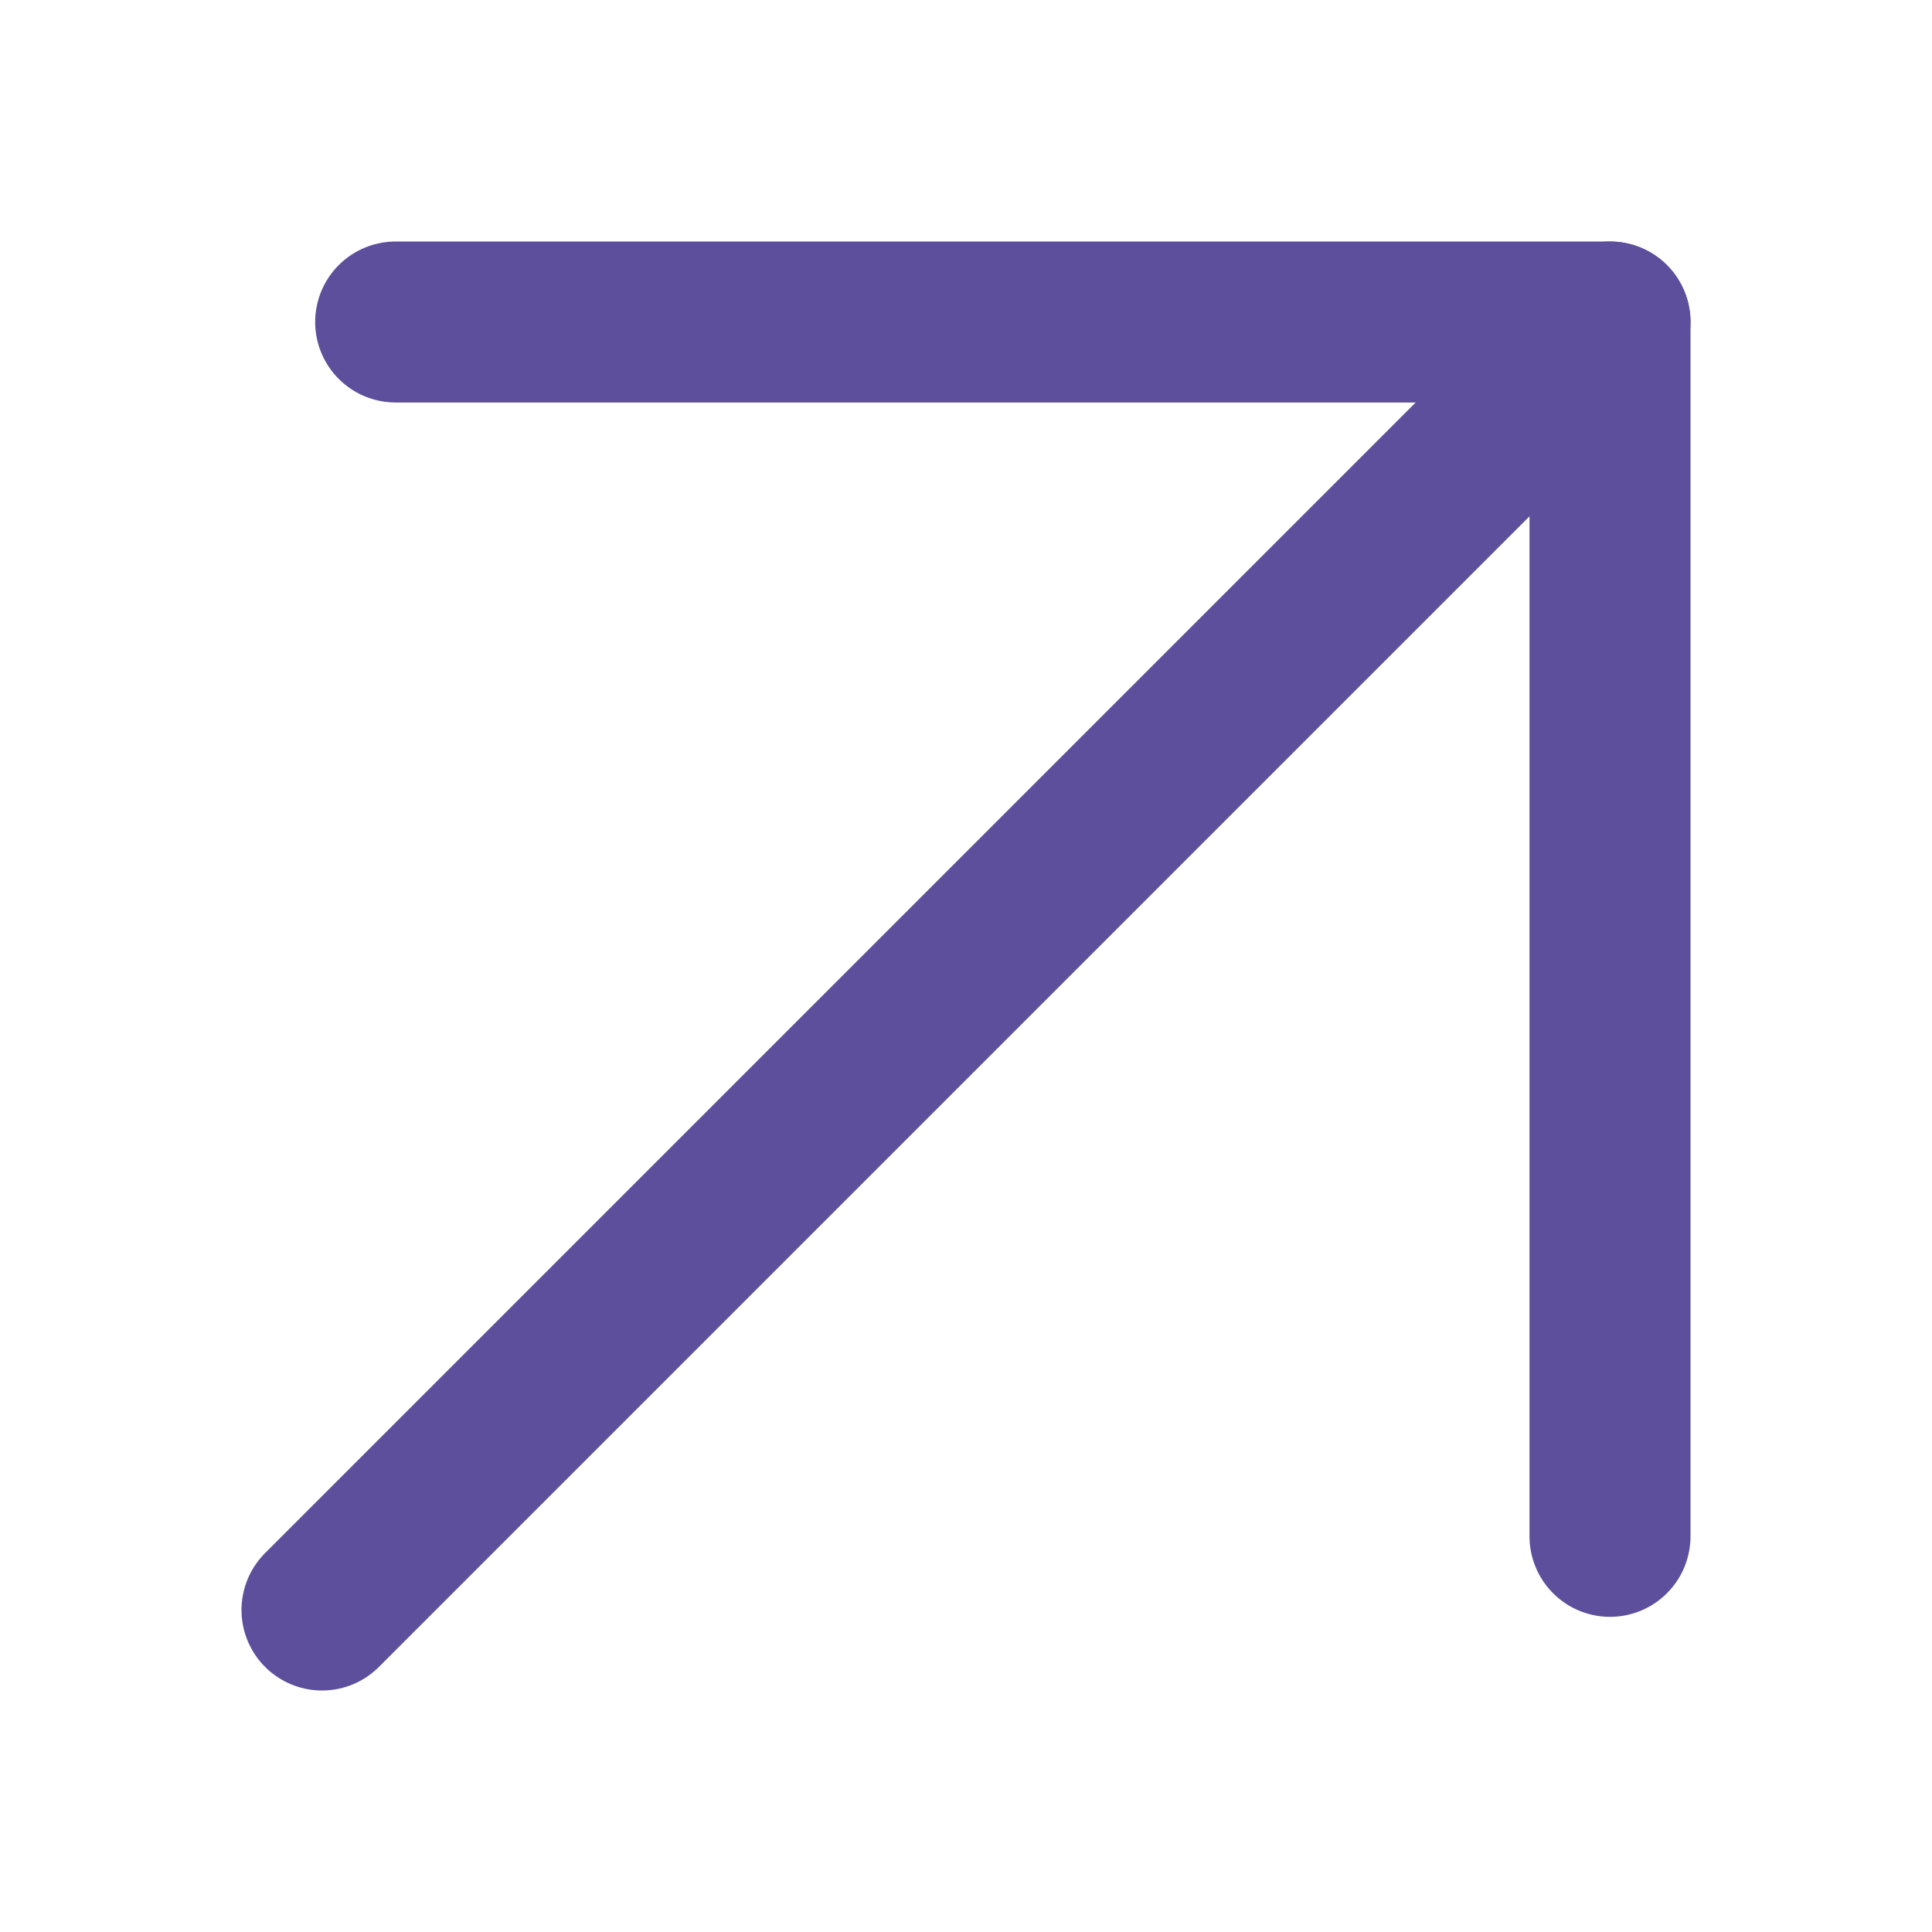
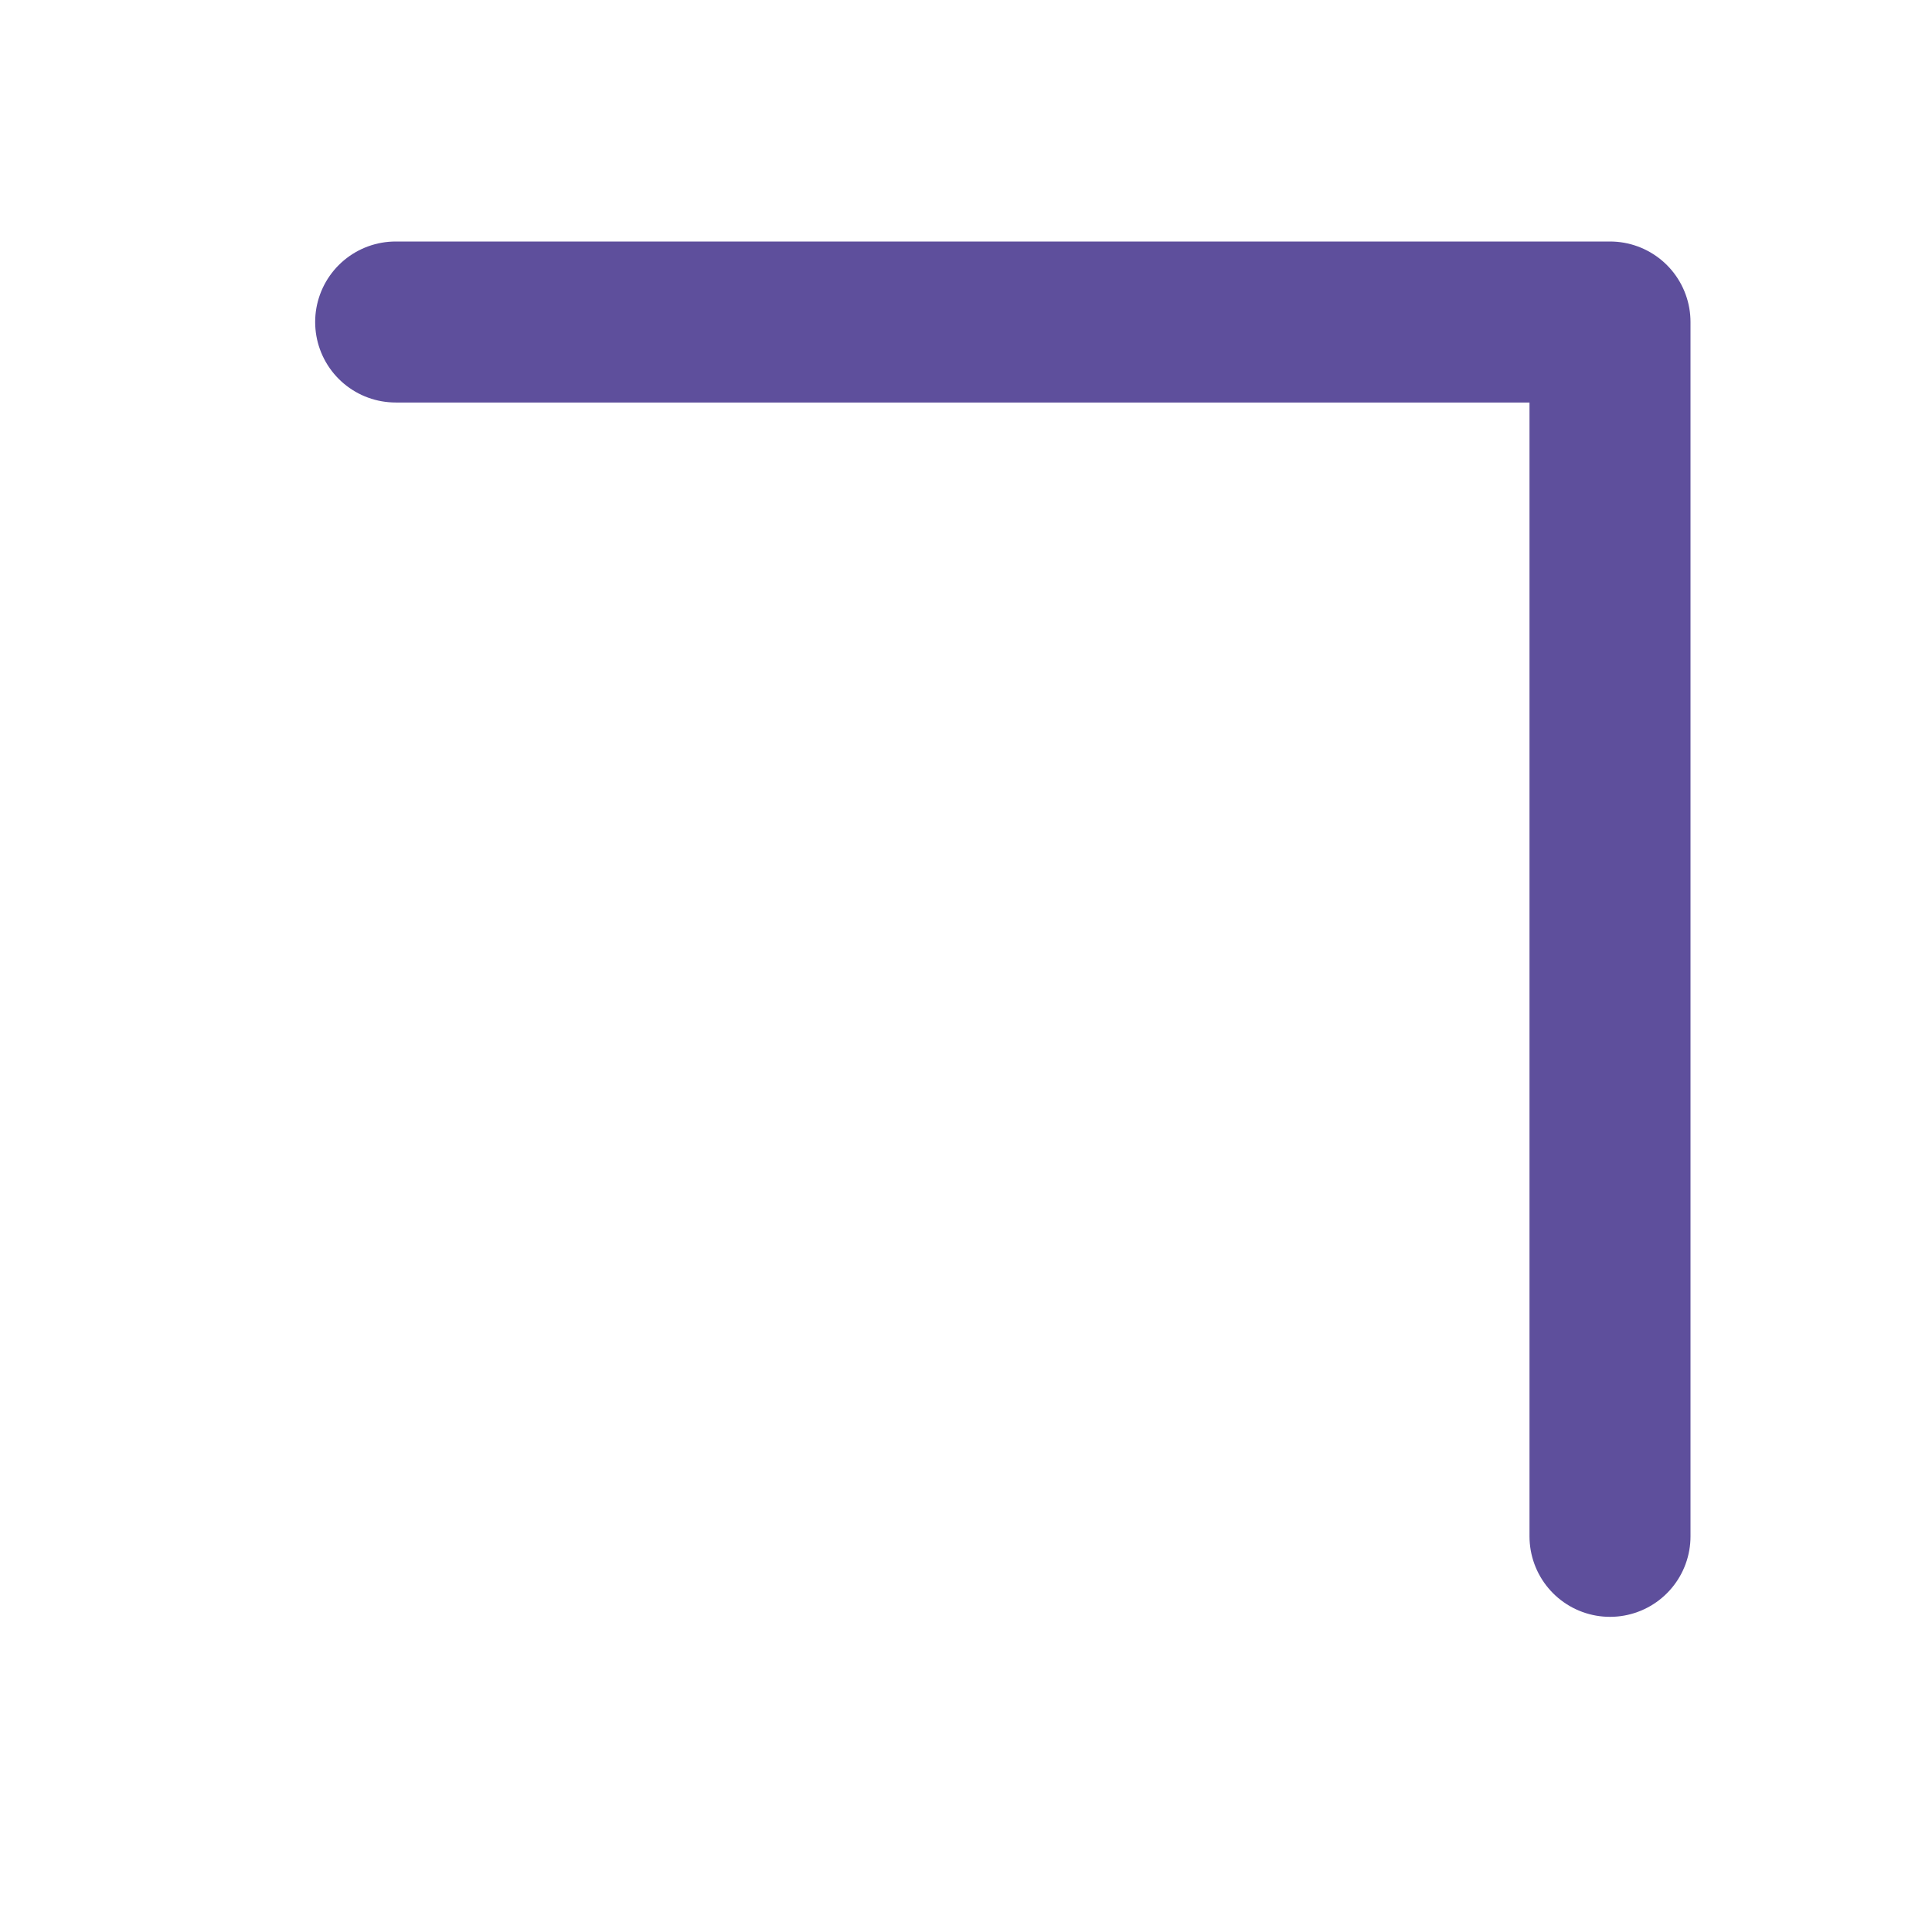
<svg xmlns="http://www.w3.org/2000/svg" width="24" height="24" viewBox="0 0 24 24" fill="none">
-   <path d="M4 20L20 4" stroke="#5E4F9C" stroke-width="2" stroke-linecap="round" stroke-linejoin="round" />
  <path d="M20 19.085V4H4.915" stroke="#5E4F9C" stroke-width="2" stroke-linecap="round" stroke-linejoin="round" />
</svg>